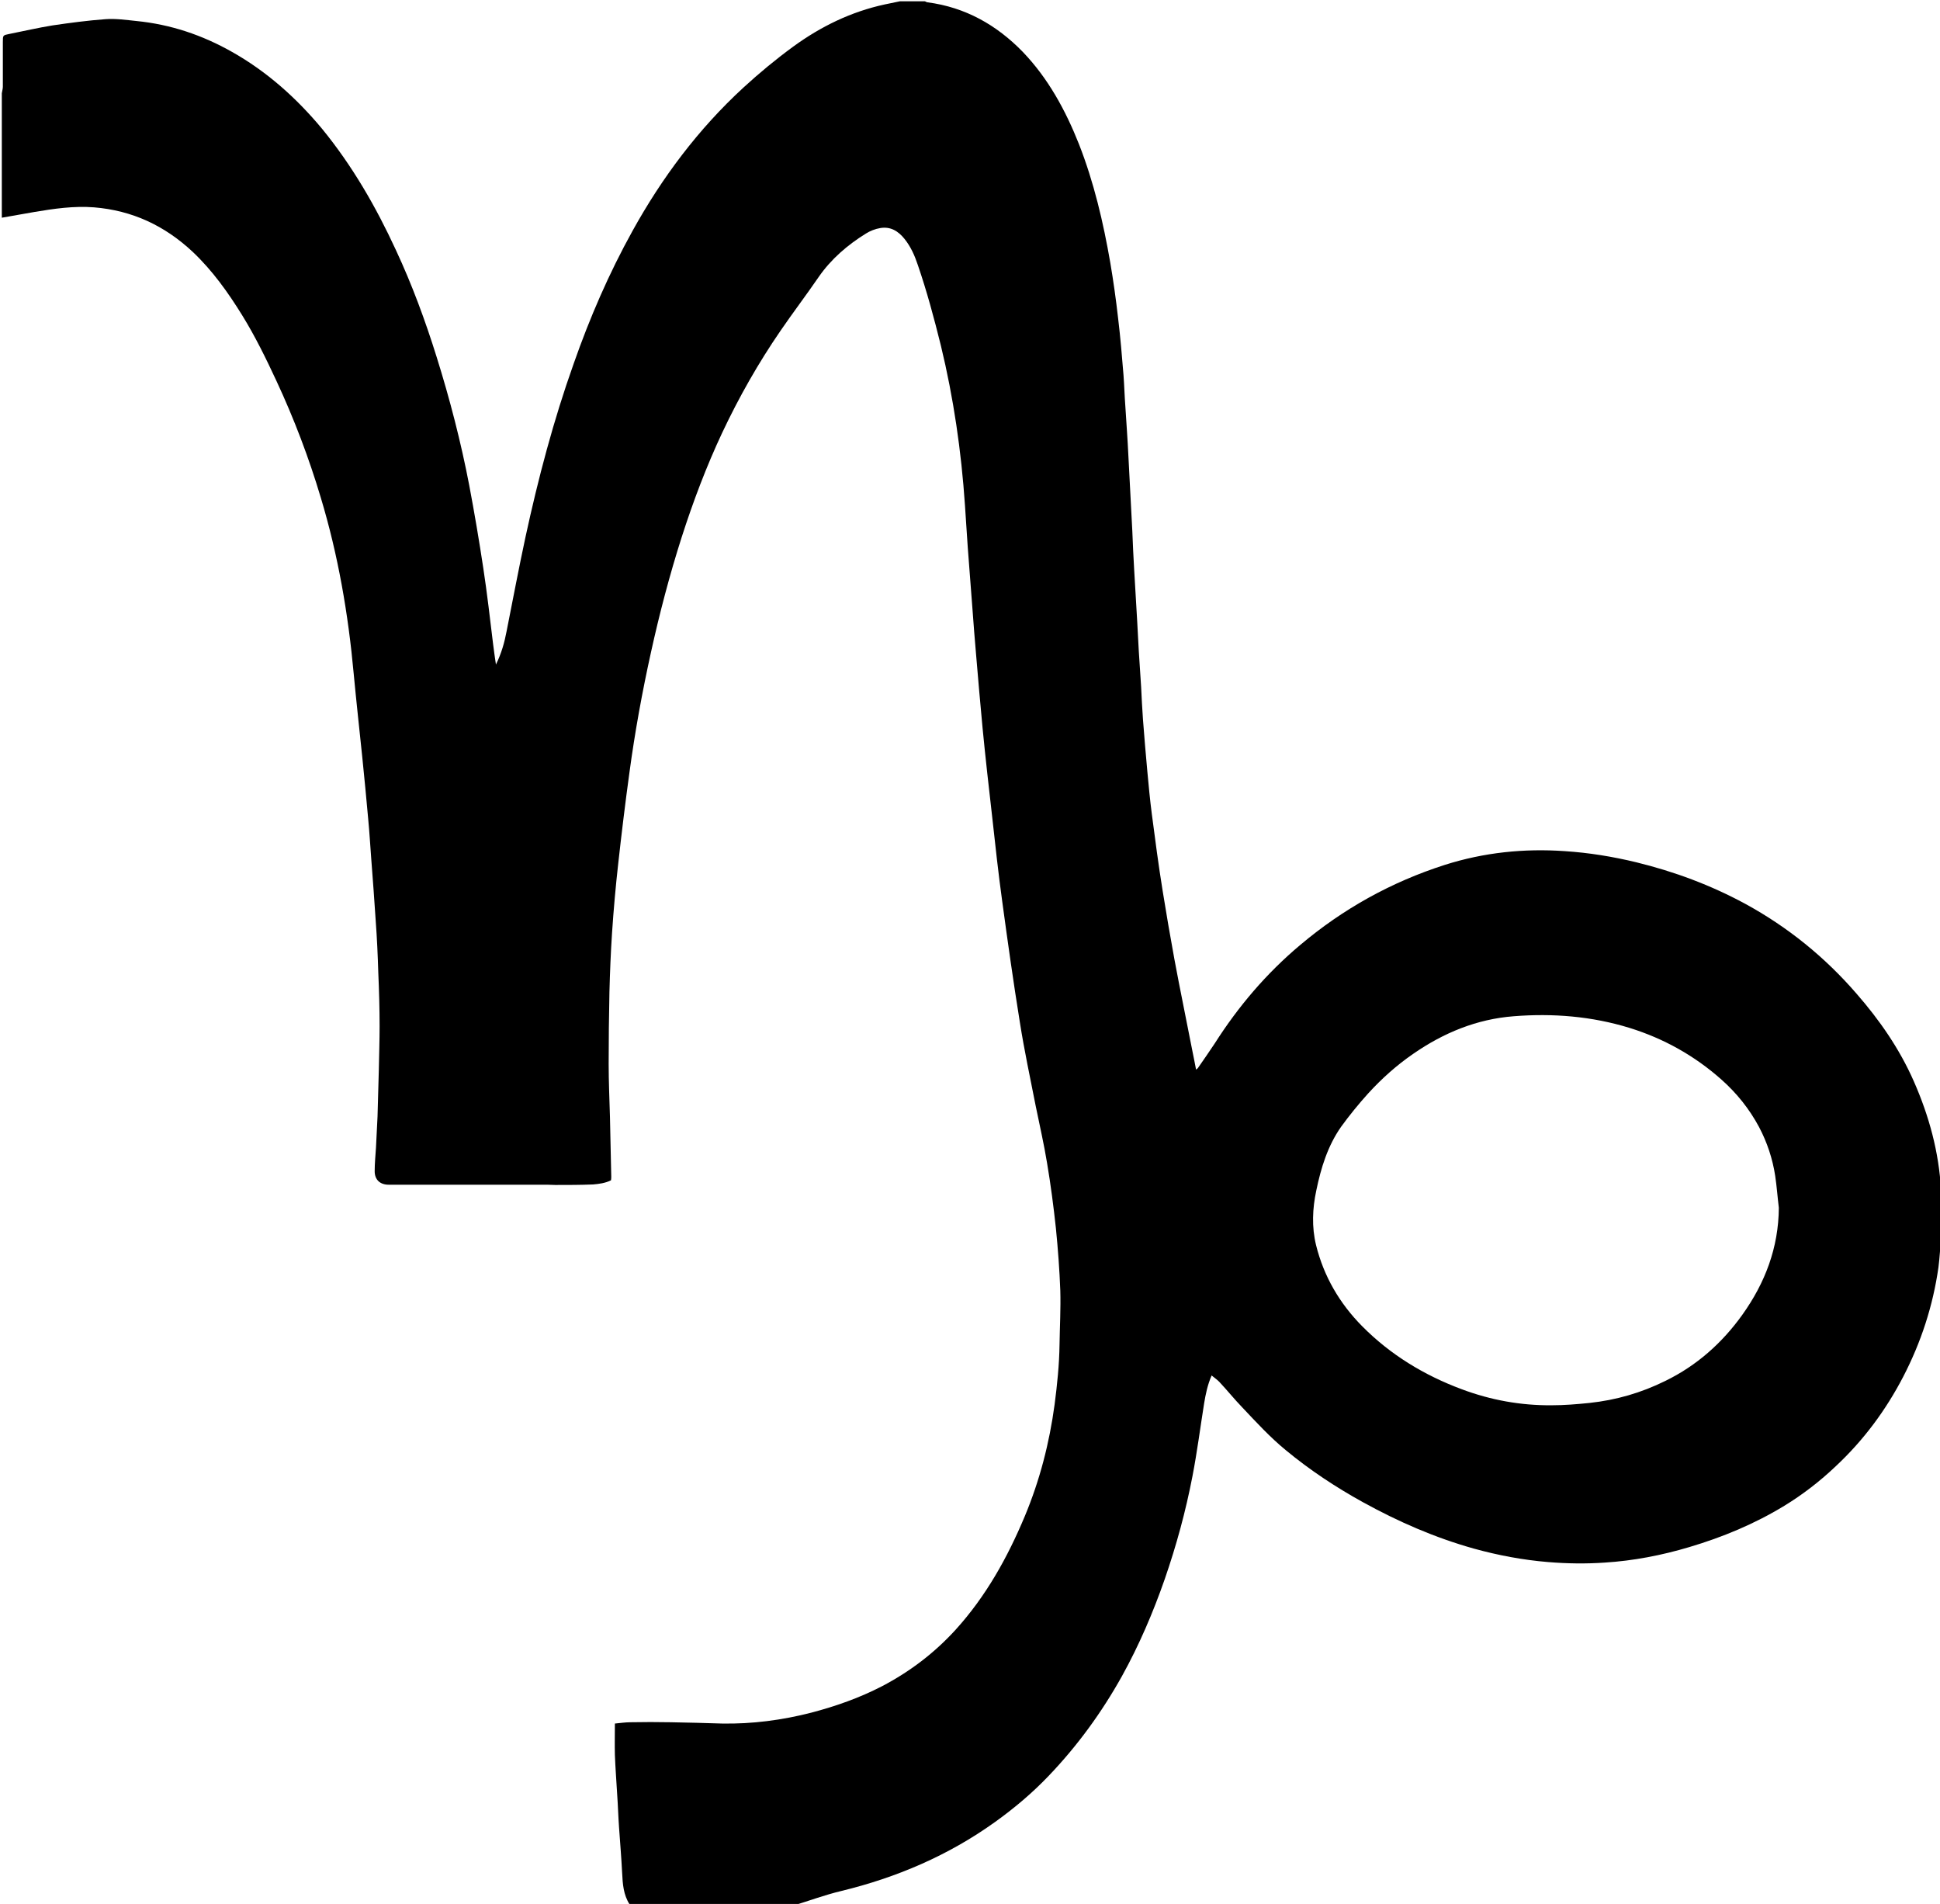
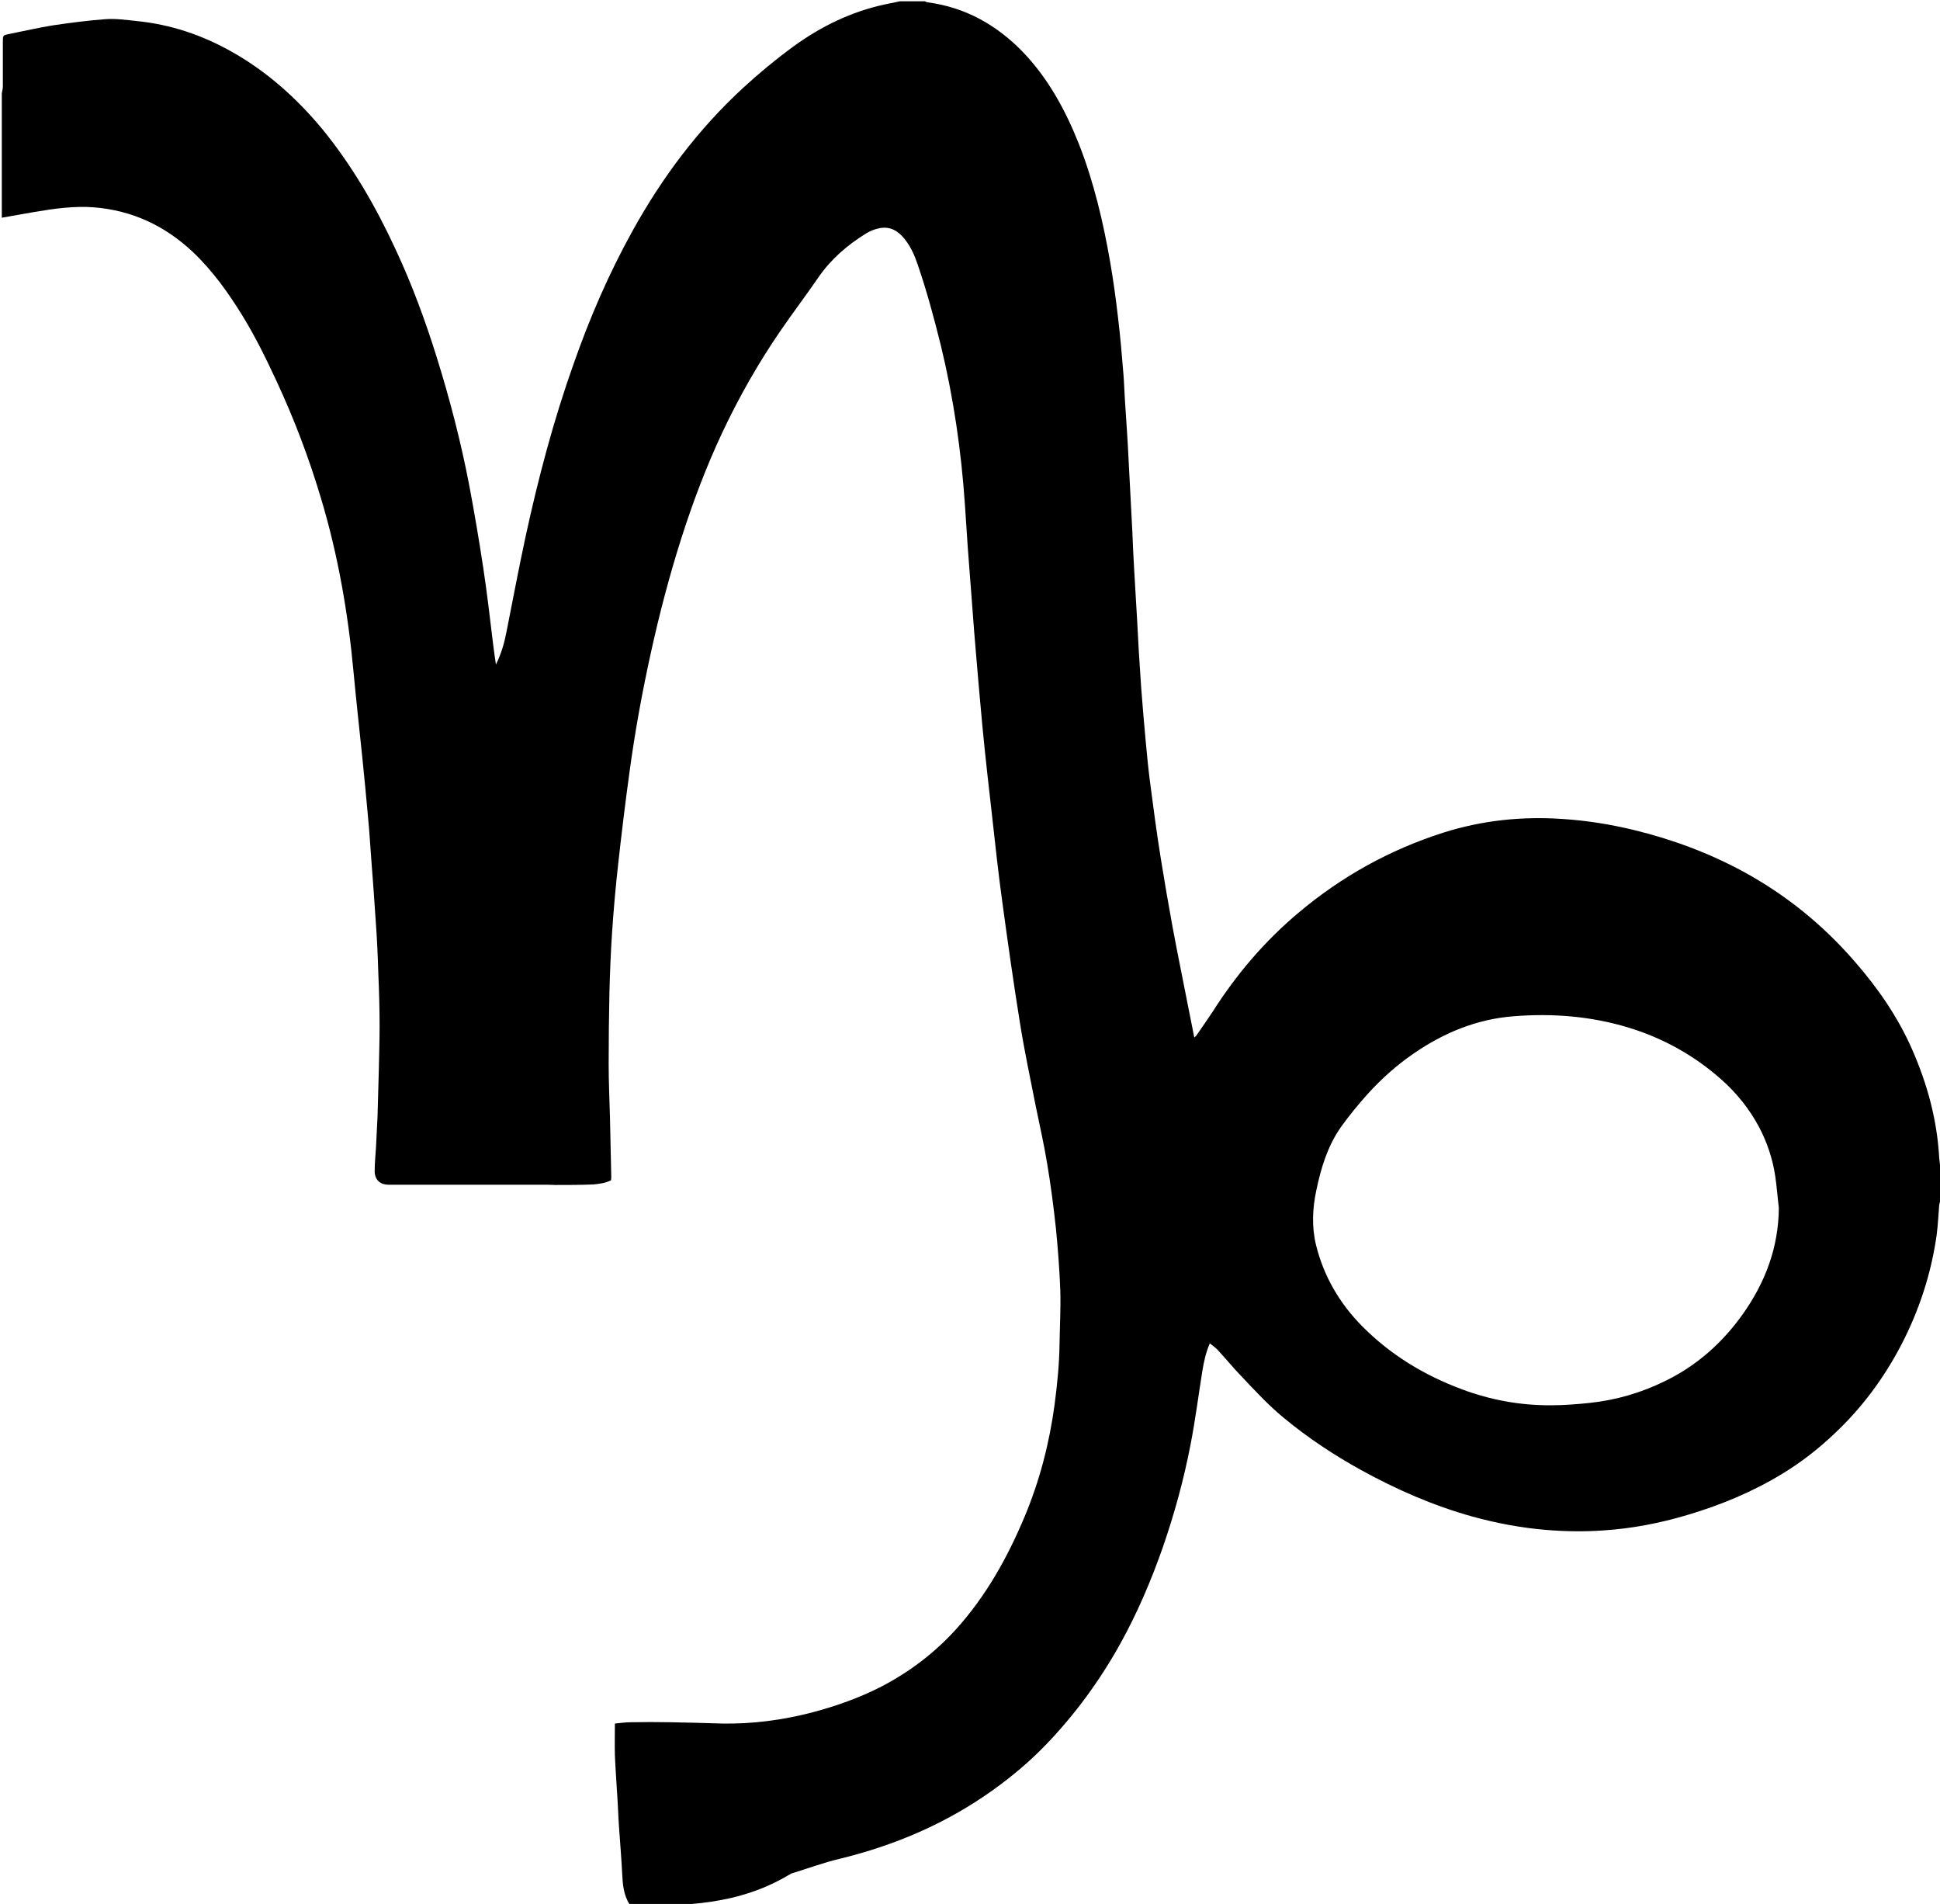
<svg xmlns="http://www.w3.org/2000/svg" version="1.1" id="Layer_1" x="0px" y="0px" viewBox="0 0 748.7 734.6" style="enable-background:new 0 0 748.7 734.6;" xml:space="preserve">
-   <path d="M243.1,735.3c0-0.2,0-0.3-0.1-0.5c-2.4-3.7-2.7-7.9-2.9-12.2c-0.3-5.9-0.8-11.8-1.2-17.6c-0.3-4.1-0.4-8.3-0.7-12.4  c-0.3-5.2-0.7-10.3-0.9-15.5c-0.1-4,0-8,0-12.1c2.1-0.2,4.1-0.5,6.1-0.5c5.1-0.1,10.2-0.1,15.4,0c6.6,0.1,13.3,0.3,19.9,0.5  c11.6,0.2,23.1-1.3,34.4-4.2c9.5-2.5,18.6-5.7,27.3-10.2c10.7-5.6,20.2-12.8,28.4-21.8c11.7-12.9,20-27.8,26.7-43.8  c5.8-13.9,9.5-28.3,11.5-43.1c1-7.7,1.8-15.4,1.9-23.1c0.1-6.9,0.5-13.9,0.3-20.8c-0.3-8-0.9-16.1-1.7-24.1  c-0.9-8.4-2-16.8-3.4-25.1c-1.2-7.4-2.9-14.7-4.4-22.1c-2.1-10.7-4.4-21.4-6.1-32.2c-2.5-15.5-4.7-31.1-6.8-46.6  c-1.5-10.9-2.7-21.8-3.9-32.8c-1.3-11.4-2.6-22.8-3.7-34.2c-0.9-9.4-1.7-18.9-2.5-28.3c-0.5-5.9-1-11.8-1.4-17.6  c-0.6-7.9-1.2-15.7-1.8-23.6c-0.4-5.5-0.7-11-1.1-16.5c-1.4-20.8-4.4-41.4-9.3-61.6c-2.6-10.5-5.4-20.9-8.9-31.1  c-1.2-3.6-2.7-7-5.1-10c-2.4-3-5.4-4.9-9.4-4.2c-1.9,0.3-3.9,1.1-5.5,2.1c-7.1,4.4-13.4,9.8-18.2,16.7c-4.8,7-9.9,13.7-14.7,20.7  c-8.6,12.5-16.1,25.7-22.6,39.5c-6.1,13-11.2,26.5-15.6,40.2c-4.7,14.7-8.6,29.6-11.9,44.6c-3.4,15.4-6.2,30.8-8.3,46.4  c-1.6,11.6-3,23.2-4.3,34.9c-1,8.9-1.8,17.9-2.4,26.9c-0.5,7.6-0.8,15.1-1,22.7c-0.2,9.3-0.3,18.5-0.3,27.8c0,6.8,0.3,13.6,0.5,20.4  c0.2,7.7,0.3,15.3,0.5,23c0,0.5,0,0.9-0.1,1.5c-2.2,1.1-4.6,1.4-6.9,1.6c-4.9,0.2-9.7,0.2-14.6,0.2c-1,0-2.1-0.1-3.1-0.1  c-20.4,0-40.8,0-61.2,0c-3.3,0-5.4-1.9-5.4-5.2c0-3,0.3-6,0.5-9.1c0.2-4,0.4-8,0.6-12c0.2-6,0.3-12,0.5-18  c0.1-5.6,0.3-11.2,0.3-16.8c0-6.9-0.2-13.7-0.5-20.6c-0.2-6.7-0.5-13.4-1-20.1c-0.5-7.9-1.1-15.7-1.7-23.6  c-0.4-5.2-0.7-10.5-1.2-15.7c-0.7-8-1.5-16-2.3-24c-1.1-10.7-2.3-21.4-3.3-32.1c-2.1-23-6-45.7-12.7-67.9  c-4.6-15.4-10.3-30.4-17.1-45c-4-8.6-8.2-17.2-13.2-25.3c-5.5-8.9-11.5-17.3-19.1-24.5C63.5,87,51,81.2,36.3,80  c-7.8-0.6-15.4,0.5-23.1,1.8C9,82.5,4.9,83.3,0.7,84c0-16,0-32,0-48c0.1-0.8,0.4-1.7,0.4-2.5c0-5.8,0-11.5,0-17.3  c0-2.6,0-2.6,2.5-3.1c5.6-1.1,11.1-2.4,16.7-3.3c6.8-1,13.6-1.9,20.4-2.4c3.9-0.3,8,0.3,11.9,0.7C65.8,9.4,78,13.5,89.5,20  c13.5,7.6,24.9,17.8,34.8,29.7C136,64,145.1,79.8,152.8,96.5c6.2,13.3,11.3,27.1,15.7,41.2c5.1,16.3,9.4,32.9,12.6,49.6  c2,10.6,3.8,21.2,5.4,31.8c1.5,9.8,2.6,19.6,3.8,29.4c0.2,1.3,0.3,2.5,0.5,3.8c0.2,1.2,0.3,2.3,0.6,4.1c2.2-4.5,3.3-8.6,4.1-12.8  c2.4-12.1,4.7-24.3,7.3-36.4c4.9-22.6,10.8-45,18.6-66.9c6.2-17.7,13.6-34.8,22.7-51.2c11.4-20.6,25.4-39.3,42.8-55.3  c6.1-5.6,12.5-10.9,19.2-15.8c10.7-7.8,22.4-13.5,35.4-16.3c1.9-0.4,3.9-0.8,5.8-1.2c3.2,0,6.4,0,9.6,0c0.4,0.1,0.7,0.4,1.1,0.4  c14.5,1.9,26.6,8.7,36.7,19.1c9.8,10.2,16.5,22.5,21.7,35.6c5.8,14.8,9.4,30.2,12.1,45.8c1.2,7.1,2.2,14.2,3,21.3  c0.9,7.4,1.5,14.7,2.1,22.1c0.3,4,0.4,8,0.7,11.9c0.4,6.5,0.9,13,1.2,19.6c0.2,3.8,0.4,7.6,0.6,11.5c0.3,5.7,0.6,11.5,0.9,17.2  c0.2,4.9,0.4,9.7,0.7,14.6c0.4,6.8,0.8,13.7,1.2,20.5c0.2,3.7,0.4,7.5,0.6,11.2c0.3,4.6,0.6,9.2,0.9,13.8c0.2,4.1,0.4,8.3,0.7,12.4  c0.5,6.8,1.1,13.5,1.7,20.2c0.5,5.4,1,10.8,1.7,16.2c1.3,10,2.6,19.9,4.2,29.8c1.4,8.7,2.9,17.5,4.5,26.2c2.2,11.9,4.7,23.8,7,35.7  c0.5,2.3,0.9,4.6,1.4,7.1c0.4-0.3,0.6-0.5,0.7-0.6c2.2-3.2,4.4-6.3,6.5-9.5c9.1-14.3,20-27.1,33-38c16.6-14,35.2-24.3,55.8-30.9  c15.1-4.8,30.6-6.4,46.3-5.3c9.3,0.6,18.5,2.1,27.6,4.3c14.7,3.6,28.7,8.8,42,16c16.5,9,30.8,20.6,43,34.7  c8.9,10.2,16.6,21.3,22.1,33.8c5.9,13.4,9.7,27.3,10.5,42c0.1,1.2,0.3,2.3,0.4,3.5c0,4.3,0,8.6,0,13c-0.1,0.5-0.3,1-0.4,1.6  c-0.3,3.9-0.5,7.8-1,11.7c-2.1,14.8-6.7,28.9-13.6,42.2c-6.7,12.9-15.3,24.5-26,34.5c-6.1,5.8-12.7,10.9-19.9,15.3  c-11.5,7-23.8,12.1-36.6,15.9c-10.7,3.2-21.6,5.3-32.7,6c-7.2,0.5-14.5,0.4-21.8-0.2c-9.7-0.8-19.3-2.6-28.7-5.2  c-15-4.2-29.2-10.4-42.8-17.9c-10.5-5.8-20.5-12.4-29.8-20.1c-6.1-5-11.4-10.8-16.7-16.4c-3.1-3.2-5.9-6.7-9-10  c-0.8-0.8-1.8-1.5-2.9-2.4c-1.6,3.7-2.3,7.2-2.9,10.8c-1.5,9.4-2.7,18.8-4.5,28.1c-2.6,13.5-6.2,26.7-10.7,39.7  c-4.5,12.9-9.9,25.5-16.5,37.4c-7.8,14-17.2,26.9-28.3,38.5c-6.3,6.6-13.3,12.5-20.7,17.8c-18,12.9-37.9,21.4-59.3,26.6  c-6.3,1.5-12.5,3.8-18.7,5.7C285,735.3,264.1,735.3,243.1,735.3z M686.5,466c-0.5-4.1-0.8-8.3-1.4-12.3c-1-6.6-3.1-12.9-6.2-18.8  c-3.8-7.1-8.7-13.2-14.7-18.5c-10.3-9.1-22.1-15.7-35.3-19.8c-14.6-4.5-29.6-5.7-44.7-4.5c-14.3,1.1-27.1,6.4-38.8,14.5  c-6.4,4.4-12.2,9.6-17.4,15.3c-3.7,4.1-7.2,8.4-10.4,12.8c-5.2,7.4-7.8,15.9-9.6,24.6c-1.5,7-1.8,14.1-0.1,21.1  c3,12.1,9.1,22.5,17.8,31.3c10.9,11,23.9,18.9,38.4,24.3c11.2,4.2,22.8,6.3,34.7,6.2c4.9,0,9.7-0.4,14.6-0.9  c10.3-1.1,20-3.9,29.3-8.5c12.1-5.9,21.9-14.6,29.7-25.5C681.2,495,686.4,481.4,686.5,466z" />
+   <path d="M243.1,735.3c0-0.2,0-0.3-0.1-0.5c-2.4-3.7-2.7-7.9-2.9-12.2c-0.3-5.9-0.8-11.8-1.2-17.6c-0.3-4.1-0.4-8.3-0.7-12.4  c-0.3-5.2-0.7-10.3-0.9-15.5c-0.1-4,0-8,0-12.1c2.1-0.2,4.1-0.5,6.1-0.5c5.1-0.1,10.2-0.1,15.4,0c6.6,0.1,13.3,0.3,19.9,0.5  c11.6,0.2,23.1-1.3,34.4-4.2c9.5-2.5,18.6-5.7,27.3-10.2c10.7-5.6,20.2-12.8,28.4-21.8c11.7-12.9,20-27.8,26.7-43.8  c5.8-13.9,9.5-28.3,11.5-43.1c1-7.7,1.8-15.4,1.9-23.1c0.1-6.9,0.5-13.9,0.3-20.8c-0.3-8-0.9-16.1-1.7-24.1  c-0.9-8.4-2-16.8-3.4-25.1c-1.2-7.4-2.9-14.7-4.4-22.1c-2.1-10.7-4.4-21.4-6.1-32.2c-2.5-15.5-4.7-31.1-6.8-46.6  c-1.5-10.9-2.7-21.8-3.9-32.8c-1.3-11.4-2.6-22.8-3.7-34.2c-0.9-9.4-1.7-18.9-2.5-28.3c-0.5-5.9-1-11.8-1.4-17.6  c-0.6-7.9-1.2-15.7-1.8-23.6c-0.4-5.5-0.7-11-1.1-16.5c-1.4-20.8-4.4-41.4-9.3-61.6c-2.6-10.5-5.4-20.9-8.9-31.1  c-1.2-3.6-2.7-7-5.1-10c-2.4-3-5.4-4.9-9.4-4.2c-1.9,0.3-3.9,1.1-5.5,2.1c-7.1,4.4-13.4,9.8-18.2,16.7c-4.8,7-9.9,13.7-14.7,20.7  c-8.6,12.5-16.1,25.7-22.6,39.5c-6.1,13-11.2,26.5-15.6,40.2c-4.7,14.7-8.6,29.6-11.9,44.6c-3.4,15.4-6.2,30.8-8.3,46.4  c-1.6,11.6-3,23.2-4.3,34.9c-1,8.9-1.8,17.9-2.4,26.9c-0.5,7.6-0.8,15.1-1,22.7c-0.2,9.3-0.3,18.5-0.3,27.8c0,6.8,0.3,13.6,0.5,20.4  c0.2,7.7,0.3,15.3,0.5,23c0,0.5,0,0.9-0.1,1.5c-2.2,1.1-4.6,1.4-6.9,1.6c-4.9,0.2-9.7,0.2-14.6,0.2c-1,0-2.1-0.1-3.1-0.1  c-20.4,0-40.8,0-61.2,0c-3.3,0-5.4-1.9-5.4-5.2c0-3,0.3-6,0.5-9.1c0.2-4,0.4-8,0.6-12c0.2-6,0.3-12,0.5-18  c0.1-5.6,0.3-11.2,0.3-16.8c0-6.9-0.2-13.7-0.5-20.6c-0.2-6.7-0.5-13.4-1-20.1c-0.5-7.9-1.1-15.7-1.7-23.6  c-0.4-5.2-0.7-10.5-1.2-15.7c-0.7-8-1.5-16-2.3-24c-1.1-10.7-2.3-21.4-3.3-32.1c-2.1-23-6-45.7-12.7-67.9  c-4.6-15.4-10.3-30.4-17.1-45c-4-8.6-8.2-17.2-13.2-25.3c-5.5-8.9-11.5-17.3-19.1-24.5C63.5,87,51,81.2,36.3,80  c-7.8-0.6-15.4,0.5-23.1,1.8C9,82.5,4.9,83.3,0.7,84c0-16,0-32,0-48c0.1-0.8,0.4-1.7,0.4-2.5c0-5.8,0-11.5,0-17.3  c0-2.6,0-2.6,2.5-3.1c5.6-1.1,11.1-2.4,16.7-3.3c6.8-1,13.6-1.9,20.4-2.4c3.9-0.3,8,0.3,11.9,0.7C65.8,9.4,78,13.5,89.5,20  c13.5,7.6,24.9,17.8,34.8,29.7C136,64,145.1,79.8,152.8,96.5c6.2,13.3,11.3,27.1,15.7,41.2c5.1,16.3,9.4,32.9,12.6,49.6  c2,10.6,3.8,21.2,5.4,31.8c1.5,9.8,2.6,19.6,3.8,29.4c0.2,1.3,0.3,2.5,0.5,3.8c0.2,1.2,0.3,2.3,0.6,4.1c2.2-4.5,3.3-8.6,4.1-12.8  c2.4-12.1,4.7-24.3,7.3-36.4c4.9-22.6,10.8-45,18.6-66.9c6.2-17.7,13.6-34.8,22.7-51.2c11.4-20.6,25.4-39.3,42.8-55.3  c6.1-5.6,12.5-10.9,19.2-15.8c10.7-7.8,22.4-13.5,35.4-16.3c1.9-0.4,3.9-0.8,5.8-1.2c3.2,0,6.4,0,9.6,0c0.4,0.1,0.7,0.4,1.1,0.4  c14.5,1.9,26.6,8.7,36.7,19.1c9.8,10.2,16.5,22.5,21.7,35.6c5.8,14.8,9.4,30.2,12.1,45.8c1.2,7.1,2.2,14.2,3,21.3  c0.9,7.4,1.5,14.7,2.1,22.1c0.3,4,0.4,8,0.7,11.9c0.4,6.5,0.9,13,1.2,19.6c0.2,3.8,0.4,7.6,0.6,11.5c0.3,5.7,0.6,11.5,0.9,17.2  c0.2,4.9,0.4,9.7,0.7,14.6c0.4,6.8,0.8,13.7,1.2,20.5c0.2,3.7,0.4,7.5,0.6,11.2c0.3,4.6,0.6,9.2,0.9,13.8c0.5,6.8,1.1,13.5,1.7,20.2c0.5,5.4,1,10.8,1.7,16.2c1.3,10,2.6,19.9,4.2,29.8c1.4,8.7,2.9,17.5,4.5,26.2c2.2,11.9,4.7,23.8,7,35.7  c0.5,2.3,0.9,4.6,1.4,7.1c0.4-0.3,0.6-0.5,0.7-0.6c2.2-3.2,4.4-6.3,6.5-9.5c9.1-14.3,20-27.1,33-38c16.6-14,35.2-24.3,55.8-30.9  c15.1-4.8,30.6-6.4,46.3-5.3c9.3,0.6,18.5,2.1,27.6,4.3c14.7,3.6,28.7,8.8,42,16c16.5,9,30.8,20.6,43,34.7  c8.9,10.2,16.6,21.3,22.1,33.8c5.9,13.4,9.7,27.3,10.5,42c0.1,1.2,0.3,2.3,0.4,3.5c0,4.3,0,8.6,0,13c-0.1,0.5-0.3,1-0.4,1.6  c-0.3,3.9-0.5,7.8-1,11.7c-2.1,14.8-6.7,28.9-13.6,42.2c-6.7,12.9-15.3,24.5-26,34.5c-6.1,5.8-12.7,10.9-19.9,15.3  c-11.5,7-23.8,12.1-36.6,15.9c-10.7,3.2-21.6,5.3-32.7,6c-7.2,0.5-14.5,0.4-21.8-0.2c-9.7-0.8-19.3-2.6-28.7-5.2  c-15-4.2-29.2-10.4-42.8-17.9c-10.5-5.8-20.5-12.4-29.8-20.1c-6.1-5-11.4-10.8-16.7-16.4c-3.1-3.2-5.9-6.7-9-10  c-0.8-0.8-1.8-1.5-2.9-2.4c-1.6,3.7-2.3,7.2-2.9,10.8c-1.5,9.4-2.7,18.8-4.5,28.1c-2.6,13.5-6.2,26.7-10.7,39.7  c-4.5,12.9-9.9,25.5-16.5,37.4c-7.8,14-17.2,26.9-28.3,38.5c-6.3,6.6-13.3,12.5-20.7,17.8c-18,12.9-37.9,21.4-59.3,26.6  c-6.3,1.5-12.5,3.8-18.7,5.7C285,735.3,264.1,735.3,243.1,735.3z M686.5,466c-0.5-4.1-0.8-8.3-1.4-12.3c-1-6.6-3.1-12.9-6.2-18.8  c-3.8-7.1-8.7-13.2-14.7-18.5c-10.3-9.1-22.1-15.7-35.3-19.8c-14.6-4.5-29.6-5.7-44.7-4.5c-14.3,1.1-27.1,6.4-38.8,14.5  c-6.4,4.4-12.2,9.6-17.4,15.3c-3.7,4.1-7.2,8.4-10.4,12.8c-5.2,7.4-7.8,15.9-9.6,24.6c-1.5,7-1.8,14.1-0.1,21.1  c3,12.1,9.1,22.5,17.8,31.3c10.9,11,23.9,18.9,38.4,24.3c11.2,4.2,22.8,6.3,34.7,6.2c4.9,0,9.7-0.4,14.6-0.9  c10.3-1.1,20-3.9,29.3-8.5c12.1-5.9,21.9-14.6,29.7-25.5C681.2,495,686.4,481.4,686.5,466z" />
</svg>